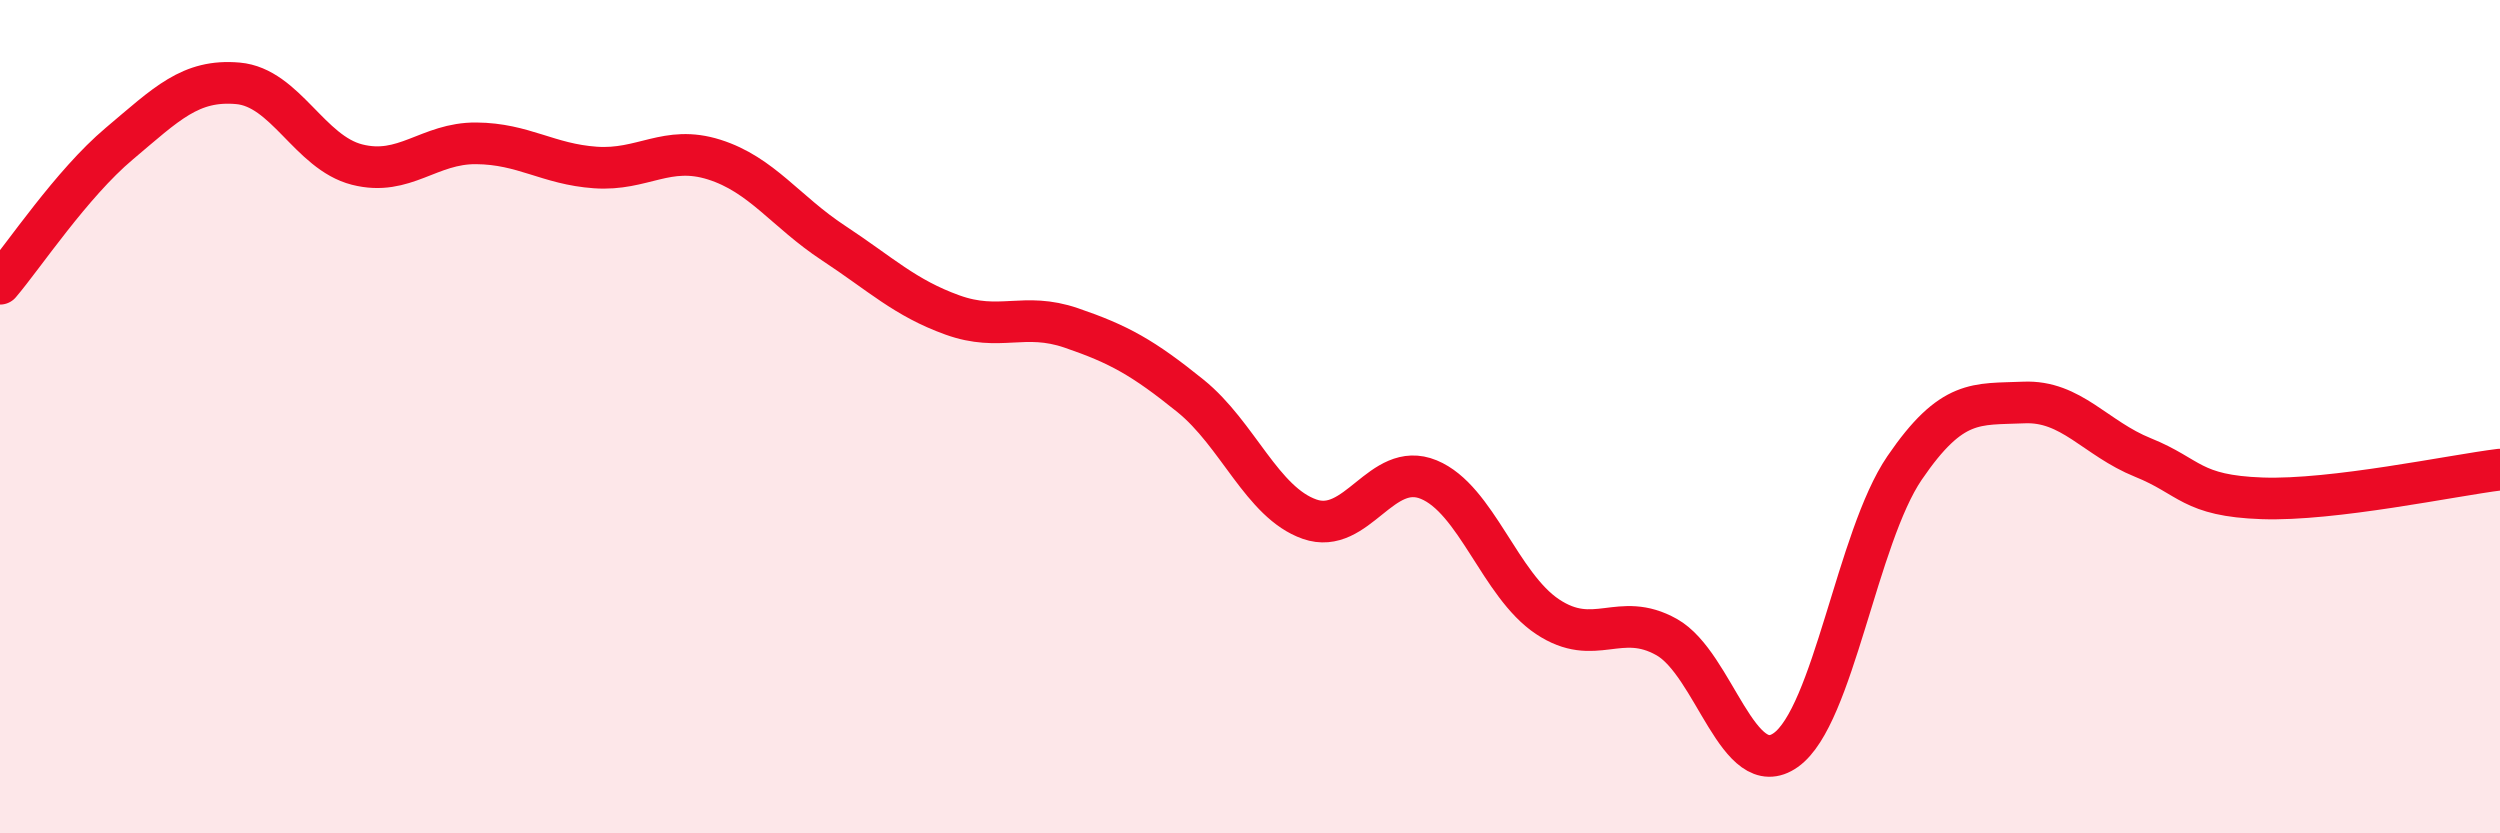
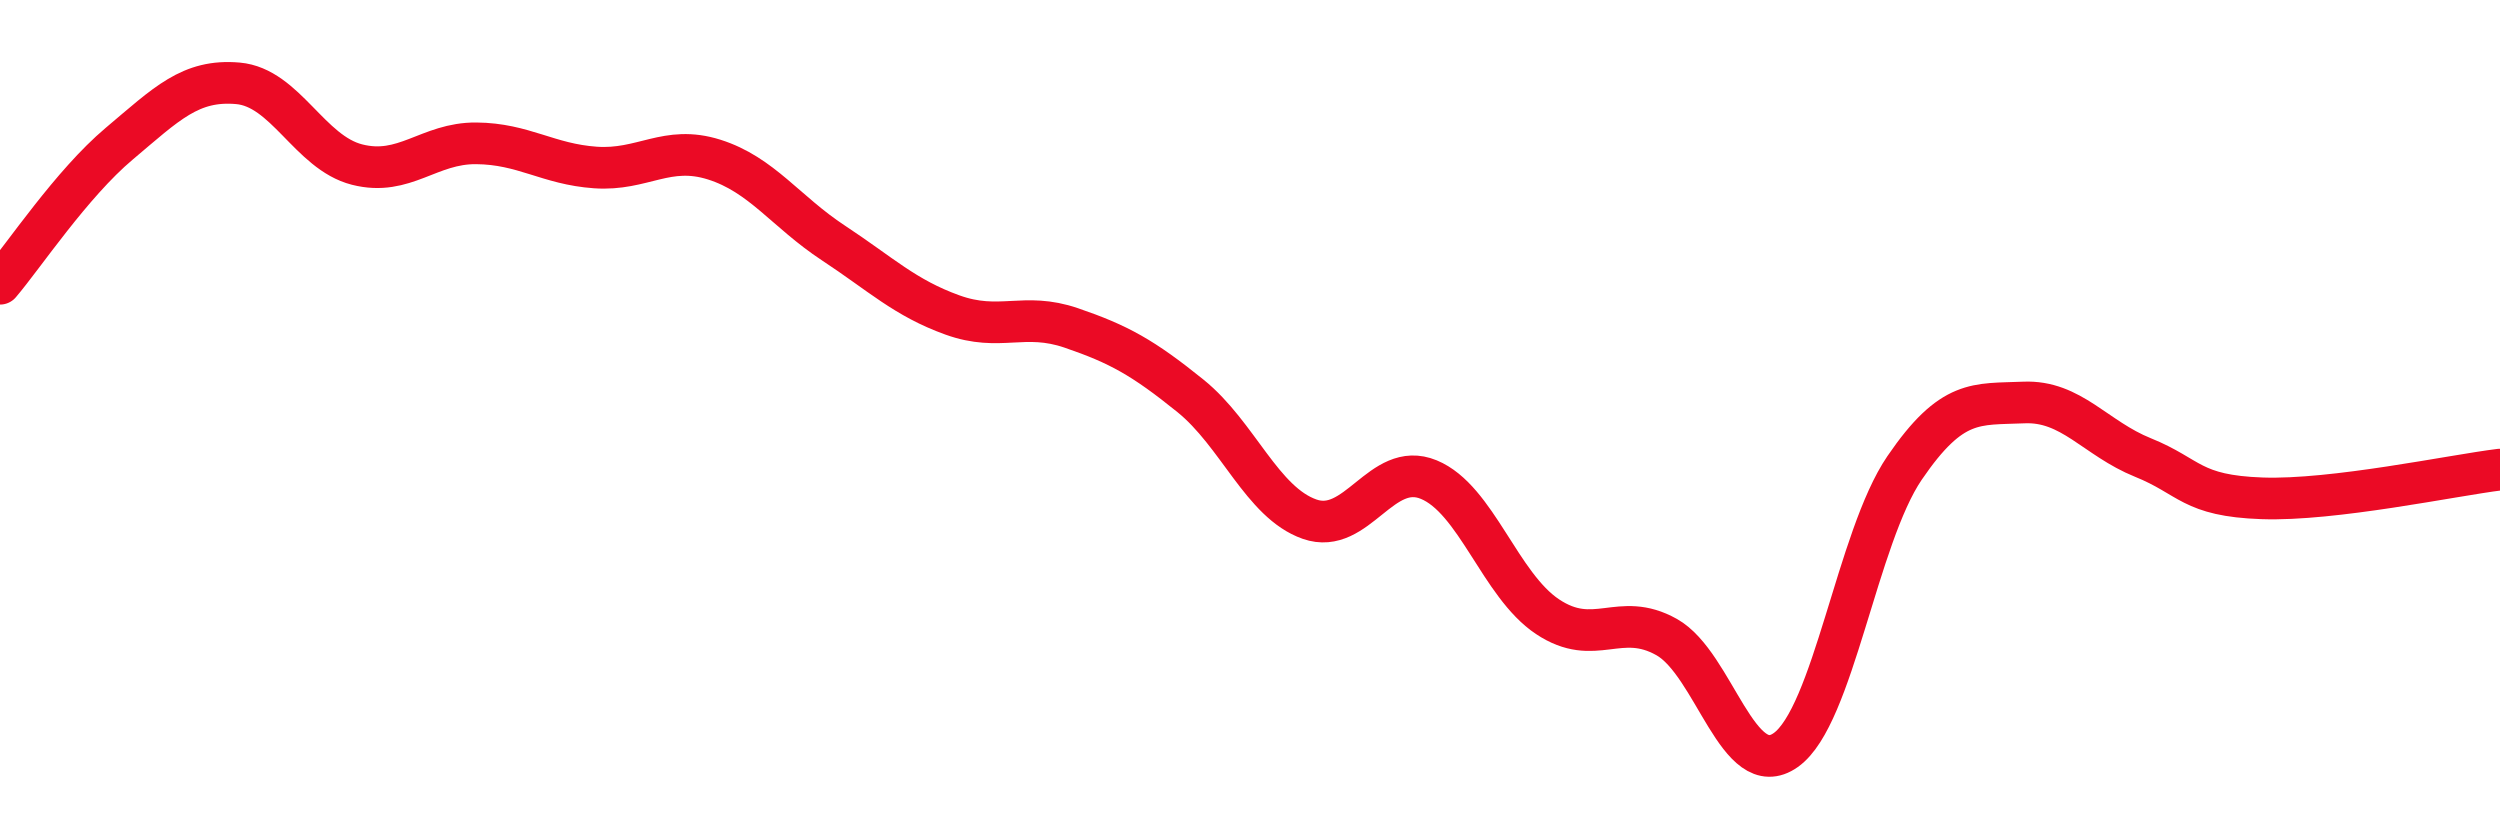
<svg xmlns="http://www.w3.org/2000/svg" width="60" height="20" viewBox="0 0 60 20">
-   <path d="M 0,6.81 C 0.57,6.14 1.72,4.41 2.86,3.45 C 4,2.49 4.57,1.9 5.71,2 C 6.85,2.1 7.43,3.66 8.57,3.95 C 9.71,4.24 10.29,3.43 11.43,3.44 C 12.57,3.45 13.15,3.94 14.29,4.02 C 15.43,4.1 16,3.47 17.14,3.83 C 18.28,4.19 18.86,5.08 20,5.83 C 21.14,6.58 21.72,7.15 22.86,7.56 C 24,7.97 24.57,7.48 25.71,7.87 C 26.85,8.26 27.43,8.58 28.57,9.5 C 29.71,10.42 30.29,12.06 31.43,12.46 C 32.57,12.86 33.15,11.04 34.29,11.51 C 35.43,11.98 36,14.04 37.14,14.8 C 38.28,15.56 38.86,14.65 40,15.29 C 41.14,15.93 41.72,18.81 42.86,18 C 44,17.19 44.57,12.9 45.71,11.23 C 46.85,9.56 47.43,9.71 48.57,9.66 C 49.71,9.61 50.29,10.52 51.43,10.98 C 52.57,11.44 52.58,11.9 54.29,11.96 C 56,12.02 58.86,11.41 60,11.27L60 20L0 20Z" fill="#EB0A25" opacity="0.1" stroke-linecap="round" stroke-linejoin="round" />
  <path d="M 0,6.81 C 0.57,6.14 1.72,4.41 2.86,3.45 C 4,2.49 4.57,1.9 5.71,2 C 6.85,2.1 7.43,3.66 8.57,3.95 C 9.71,4.24 10.29,3.43 11.43,3.44 C 12.57,3.45 13.15,3.94 14.29,4.02 C 15.43,4.1 16,3.47 17.14,3.83 C 18.28,4.19 18.86,5.08 20,5.83 C 21.14,6.58 21.72,7.15 22.86,7.56 C 24,7.97 24.57,7.48 25.71,7.87 C 26.85,8.26 27.43,8.58 28.57,9.5 C 29.71,10.42 30.29,12.06 31.43,12.46 C 32.57,12.86 33.15,11.04 34.29,11.51 C 35.43,11.98 36,14.04 37.14,14.8 C 38.28,15.56 38.86,14.65 40,15.29 C 41.14,15.93 41.72,18.81 42.86,18 C 44,17.19 44.57,12.9 45.71,11.23 C 46.85,9.56 47.43,9.71 48.57,9.66 C 49.71,9.61 50.29,10.52 51.43,10.98 C 52.57,11.44 52.58,11.9 54.29,11.96 C 56,12.02 58.86,11.41 60,11.27" stroke="#EB0A25" stroke-width="1" fill="none" stroke-linecap="round" stroke-linejoin="round" />
</svg>